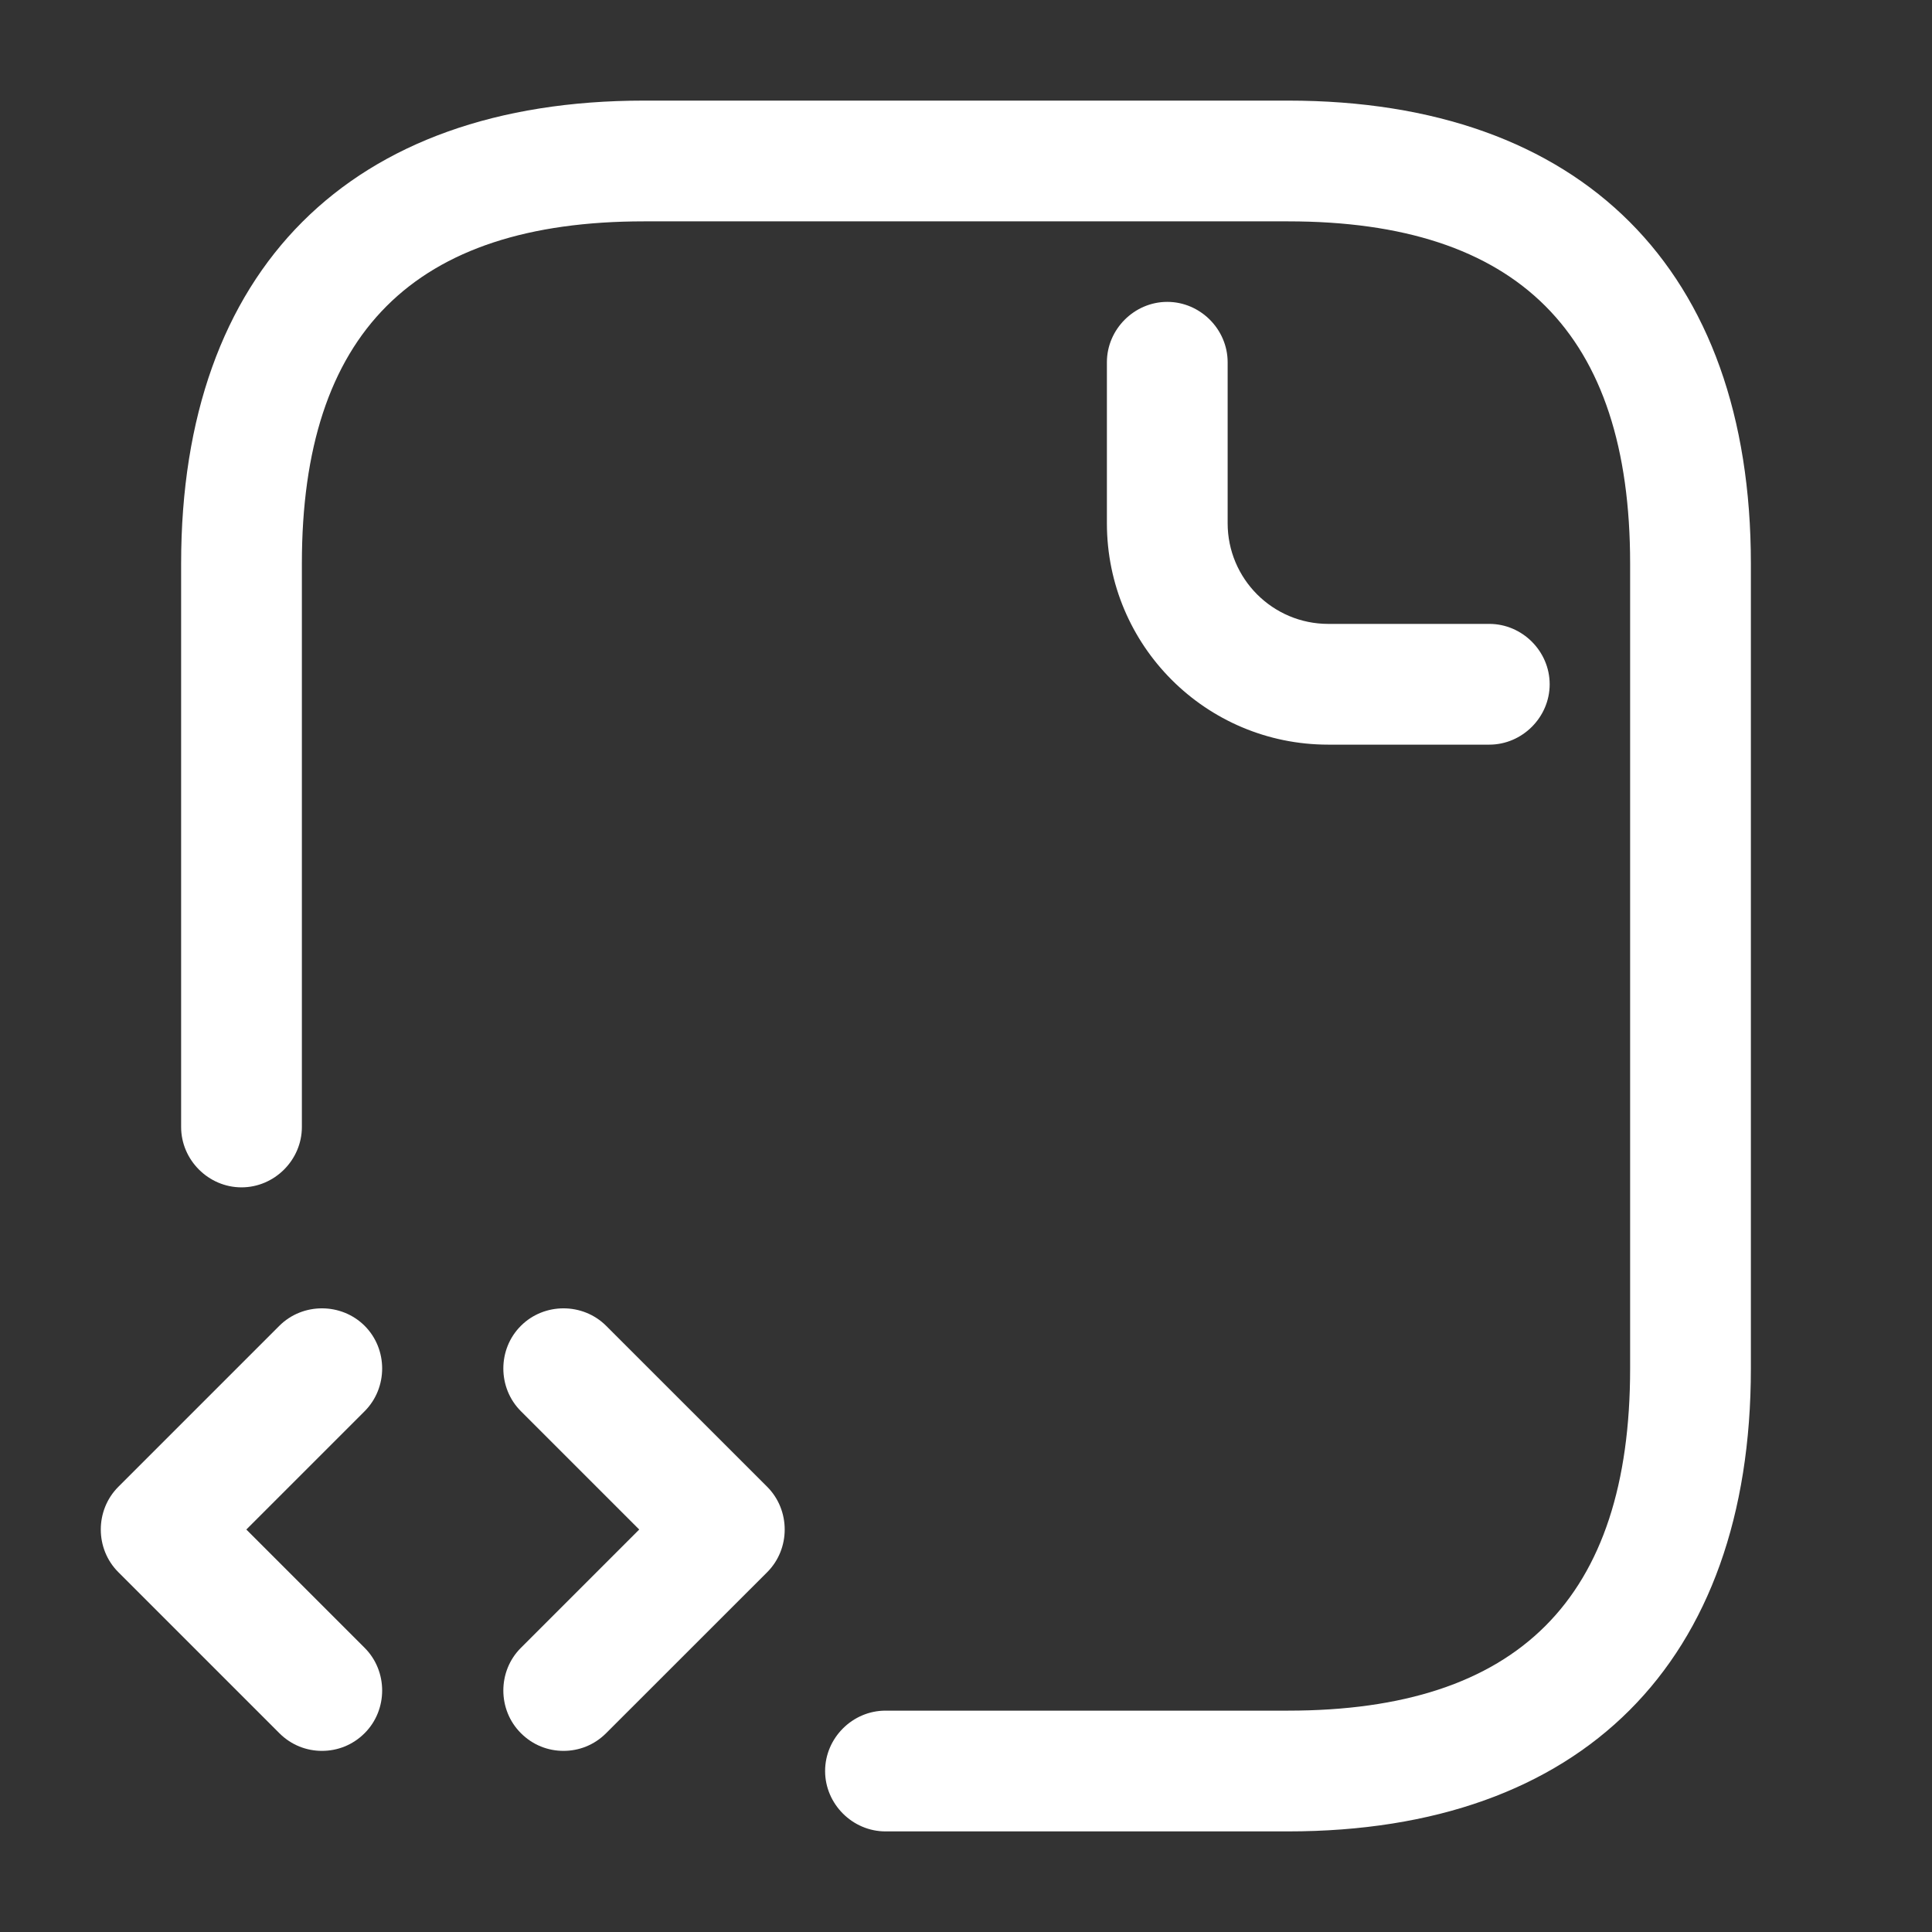
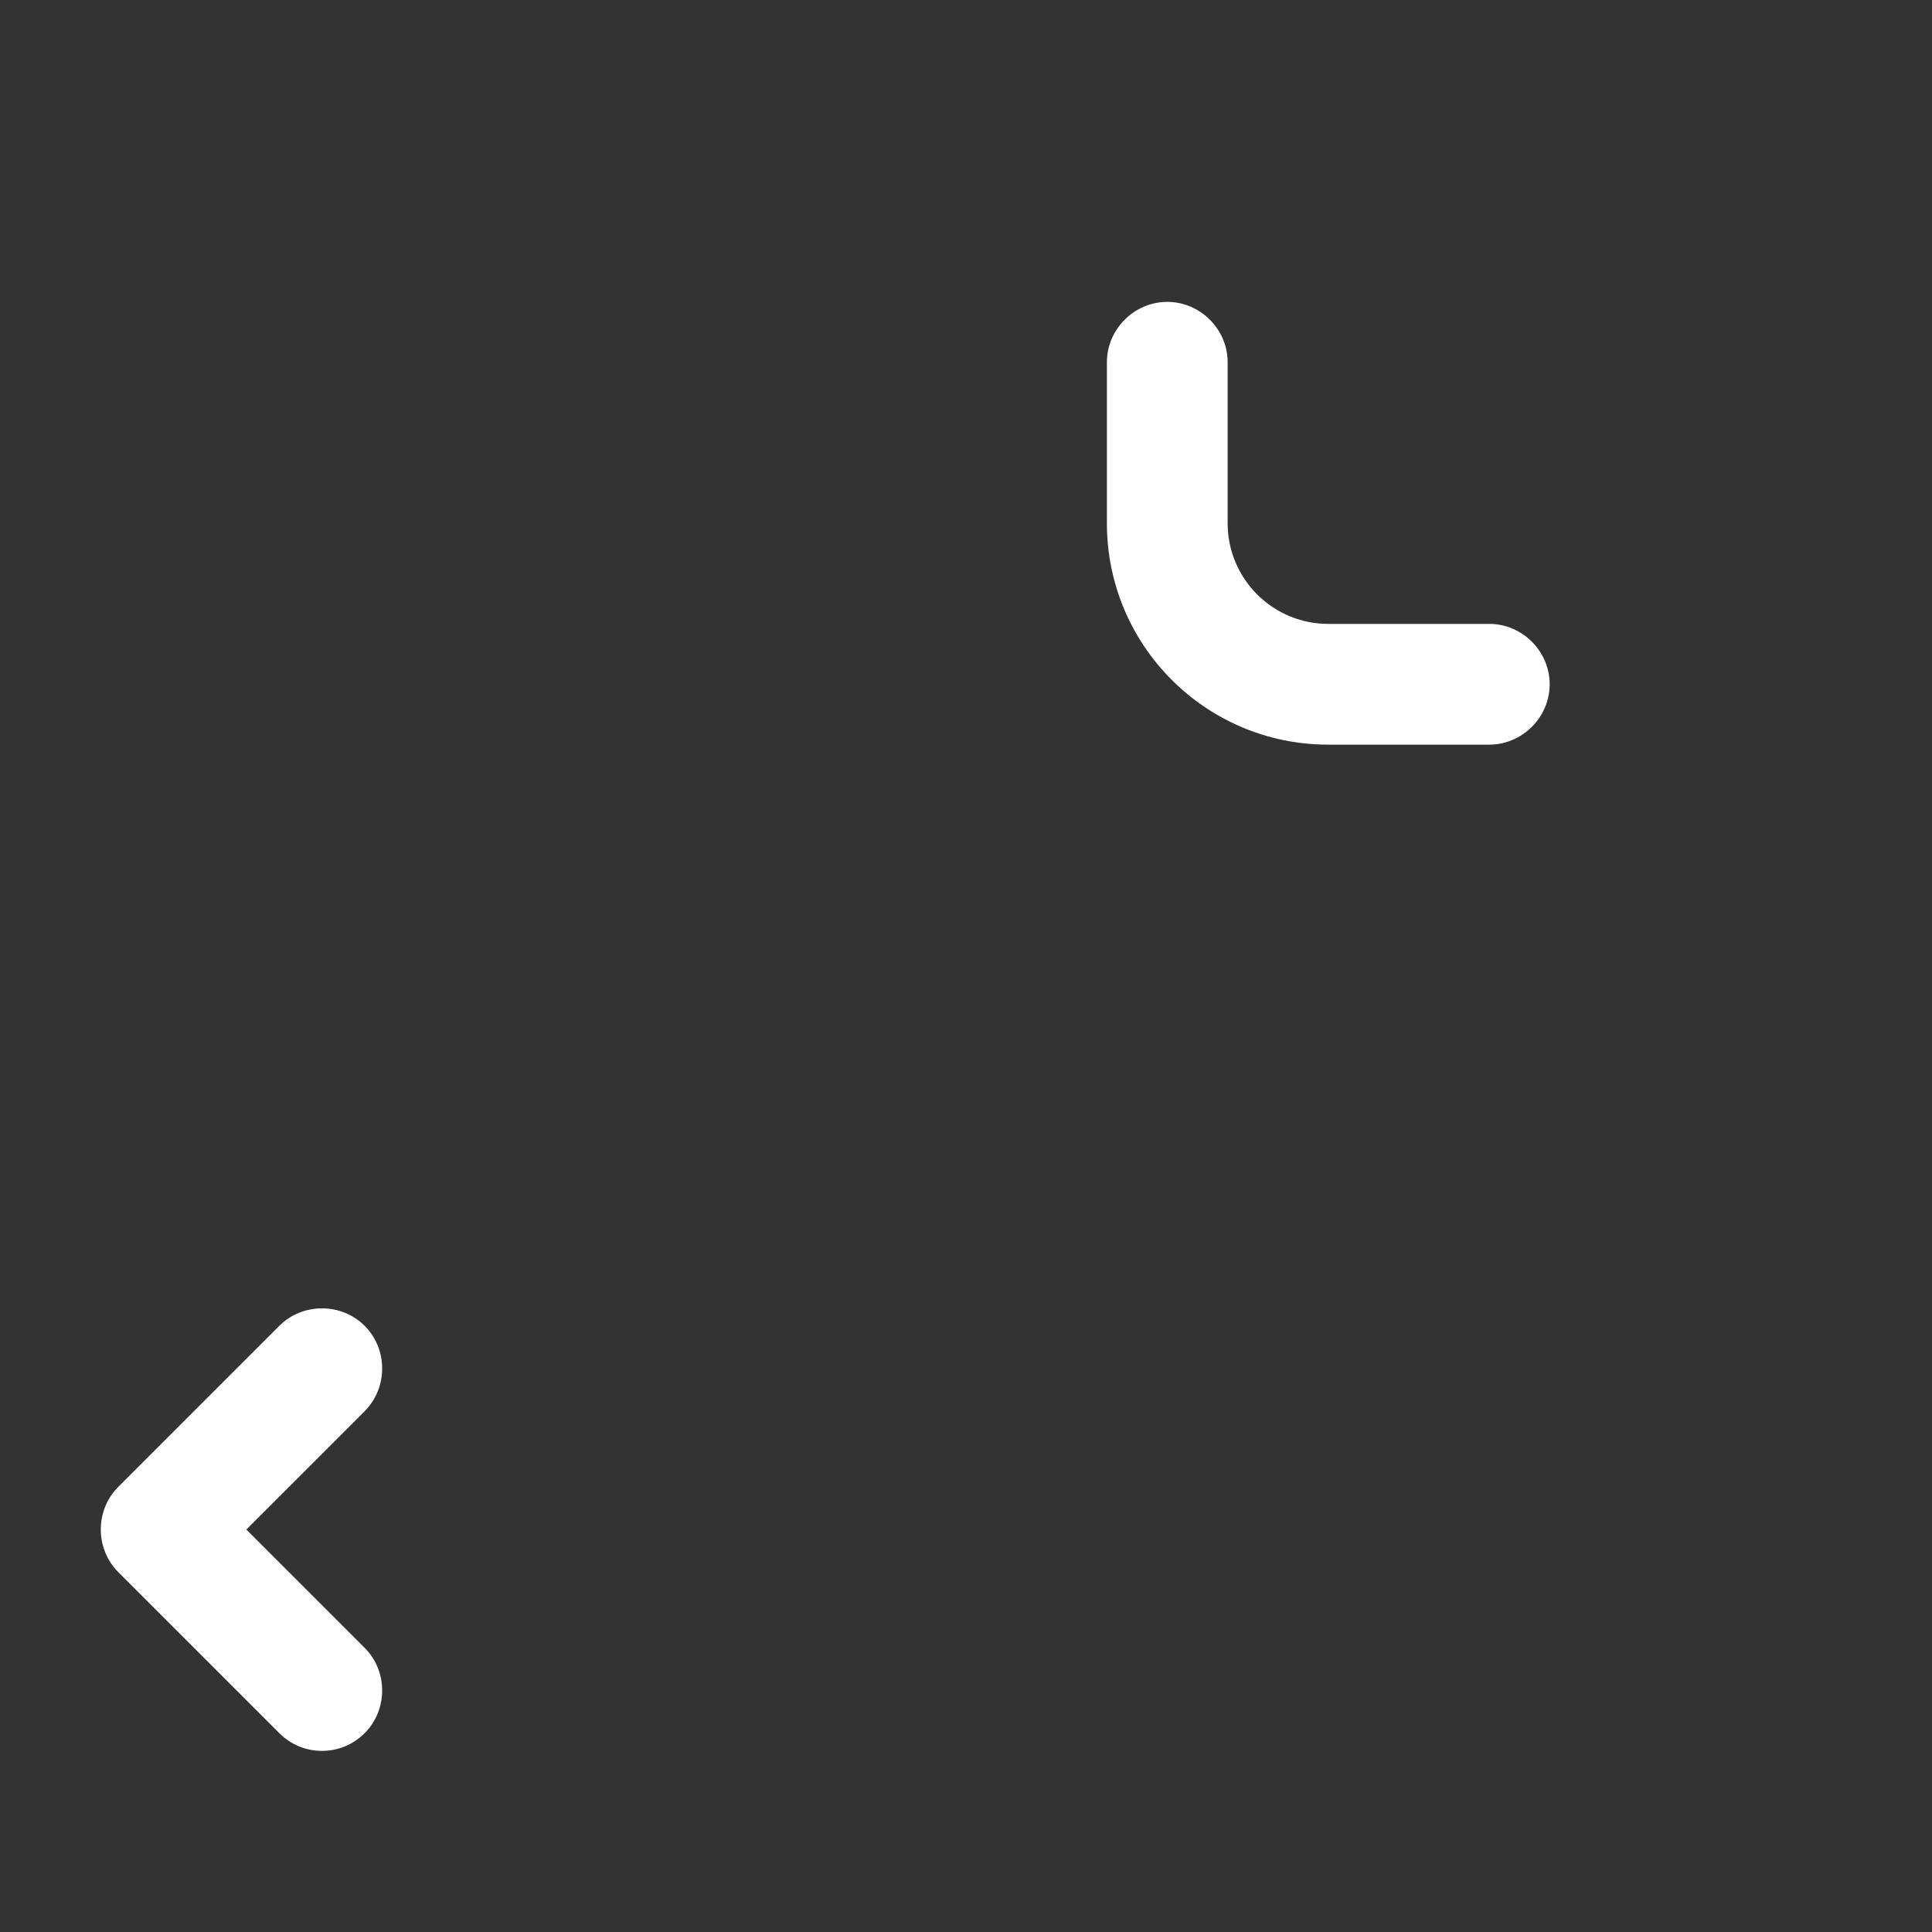
<svg xmlns="http://www.w3.org/2000/svg" width="28" height="28" viewBox="0 0 28 28" fill="none">
  <rect x="0" y="0" width="28" height="28" fill="#333333" stroke="none" />
-   <path d="M18.667 26.542H12.833C12.355 26.542 11.958 26.145 11.958 25.667C11.958 25.188 12.355 24.792 12.833 24.792H18.667C22.003 24.792 23.625 23.17 23.625 19.833V8.167C23.625 4.83 22.003 3.208 18.667 3.208H9.333C5.997 3.208 4.375 4.83 4.375 8.167V16.333C4.375 16.812 3.978 17.208 3.5 17.208C3.022 17.208 2.625 16.812 2.625 16.333V8.167C2.625 3.908 5.075 1.458 9.333 1.458H18.667C22.925 1.458 25.375 3.908 25.375 8.167V19.833C25.375 24.092 22.925 26.542 18.667 26.542Z" fill="white" />
  <path d="M21.584 10.792H19.25C17.477 10.792 16.042 9.357 16.042 7.583V5.25C16.042 4.772 16.439 4.375 16.917 4.375C17.395 4.375 17.792 4.772 17.792 5.25V7.583C17.792 8.388 18.445 9.042 19.25 9.042H21.584C22.062 9.042 22.459 9.438 22.459 9.917C22.459 10.395 22.062 10.792 21.584 10.792Z" fill="white" />
  <path d="M4.666 25.375C4.445 25.375 4.223 25.293 4.048 25.118L1.715 22.785C1.376 22.447 1.376 21.887 1.715 21.548L4.048 19.215C4.386 18.877 4.946 18.877 5.285 19.215C5.623 19.553 5.623 20.113 5.285 20.452L3.57 22.167L5.285 23.882C5.623 24.22 5.623 24.78 5.285 25.118C5.11 25.293 4.888 25.375 4.666 25.375Z" fill="white" />
-   <path d="M8.167 25.375C7.945 25.375 7.724 25.293 7.549 25.118C7.21 24.78 7.21 24.22 7.549 23.882L9.264 22.167L7.549 20.452C7.21 20.113 7.21 19.553 7.549 19.215C7.887 18.877 8.447 18.877 8.785 19.215L11.119 21.548C11.457 21.887 11.457 22.447 11.119 22.785L8.785 25.118C8.61 25.293 8.389 25.375 8.167 25.375Z" fill="white" />
</svg>